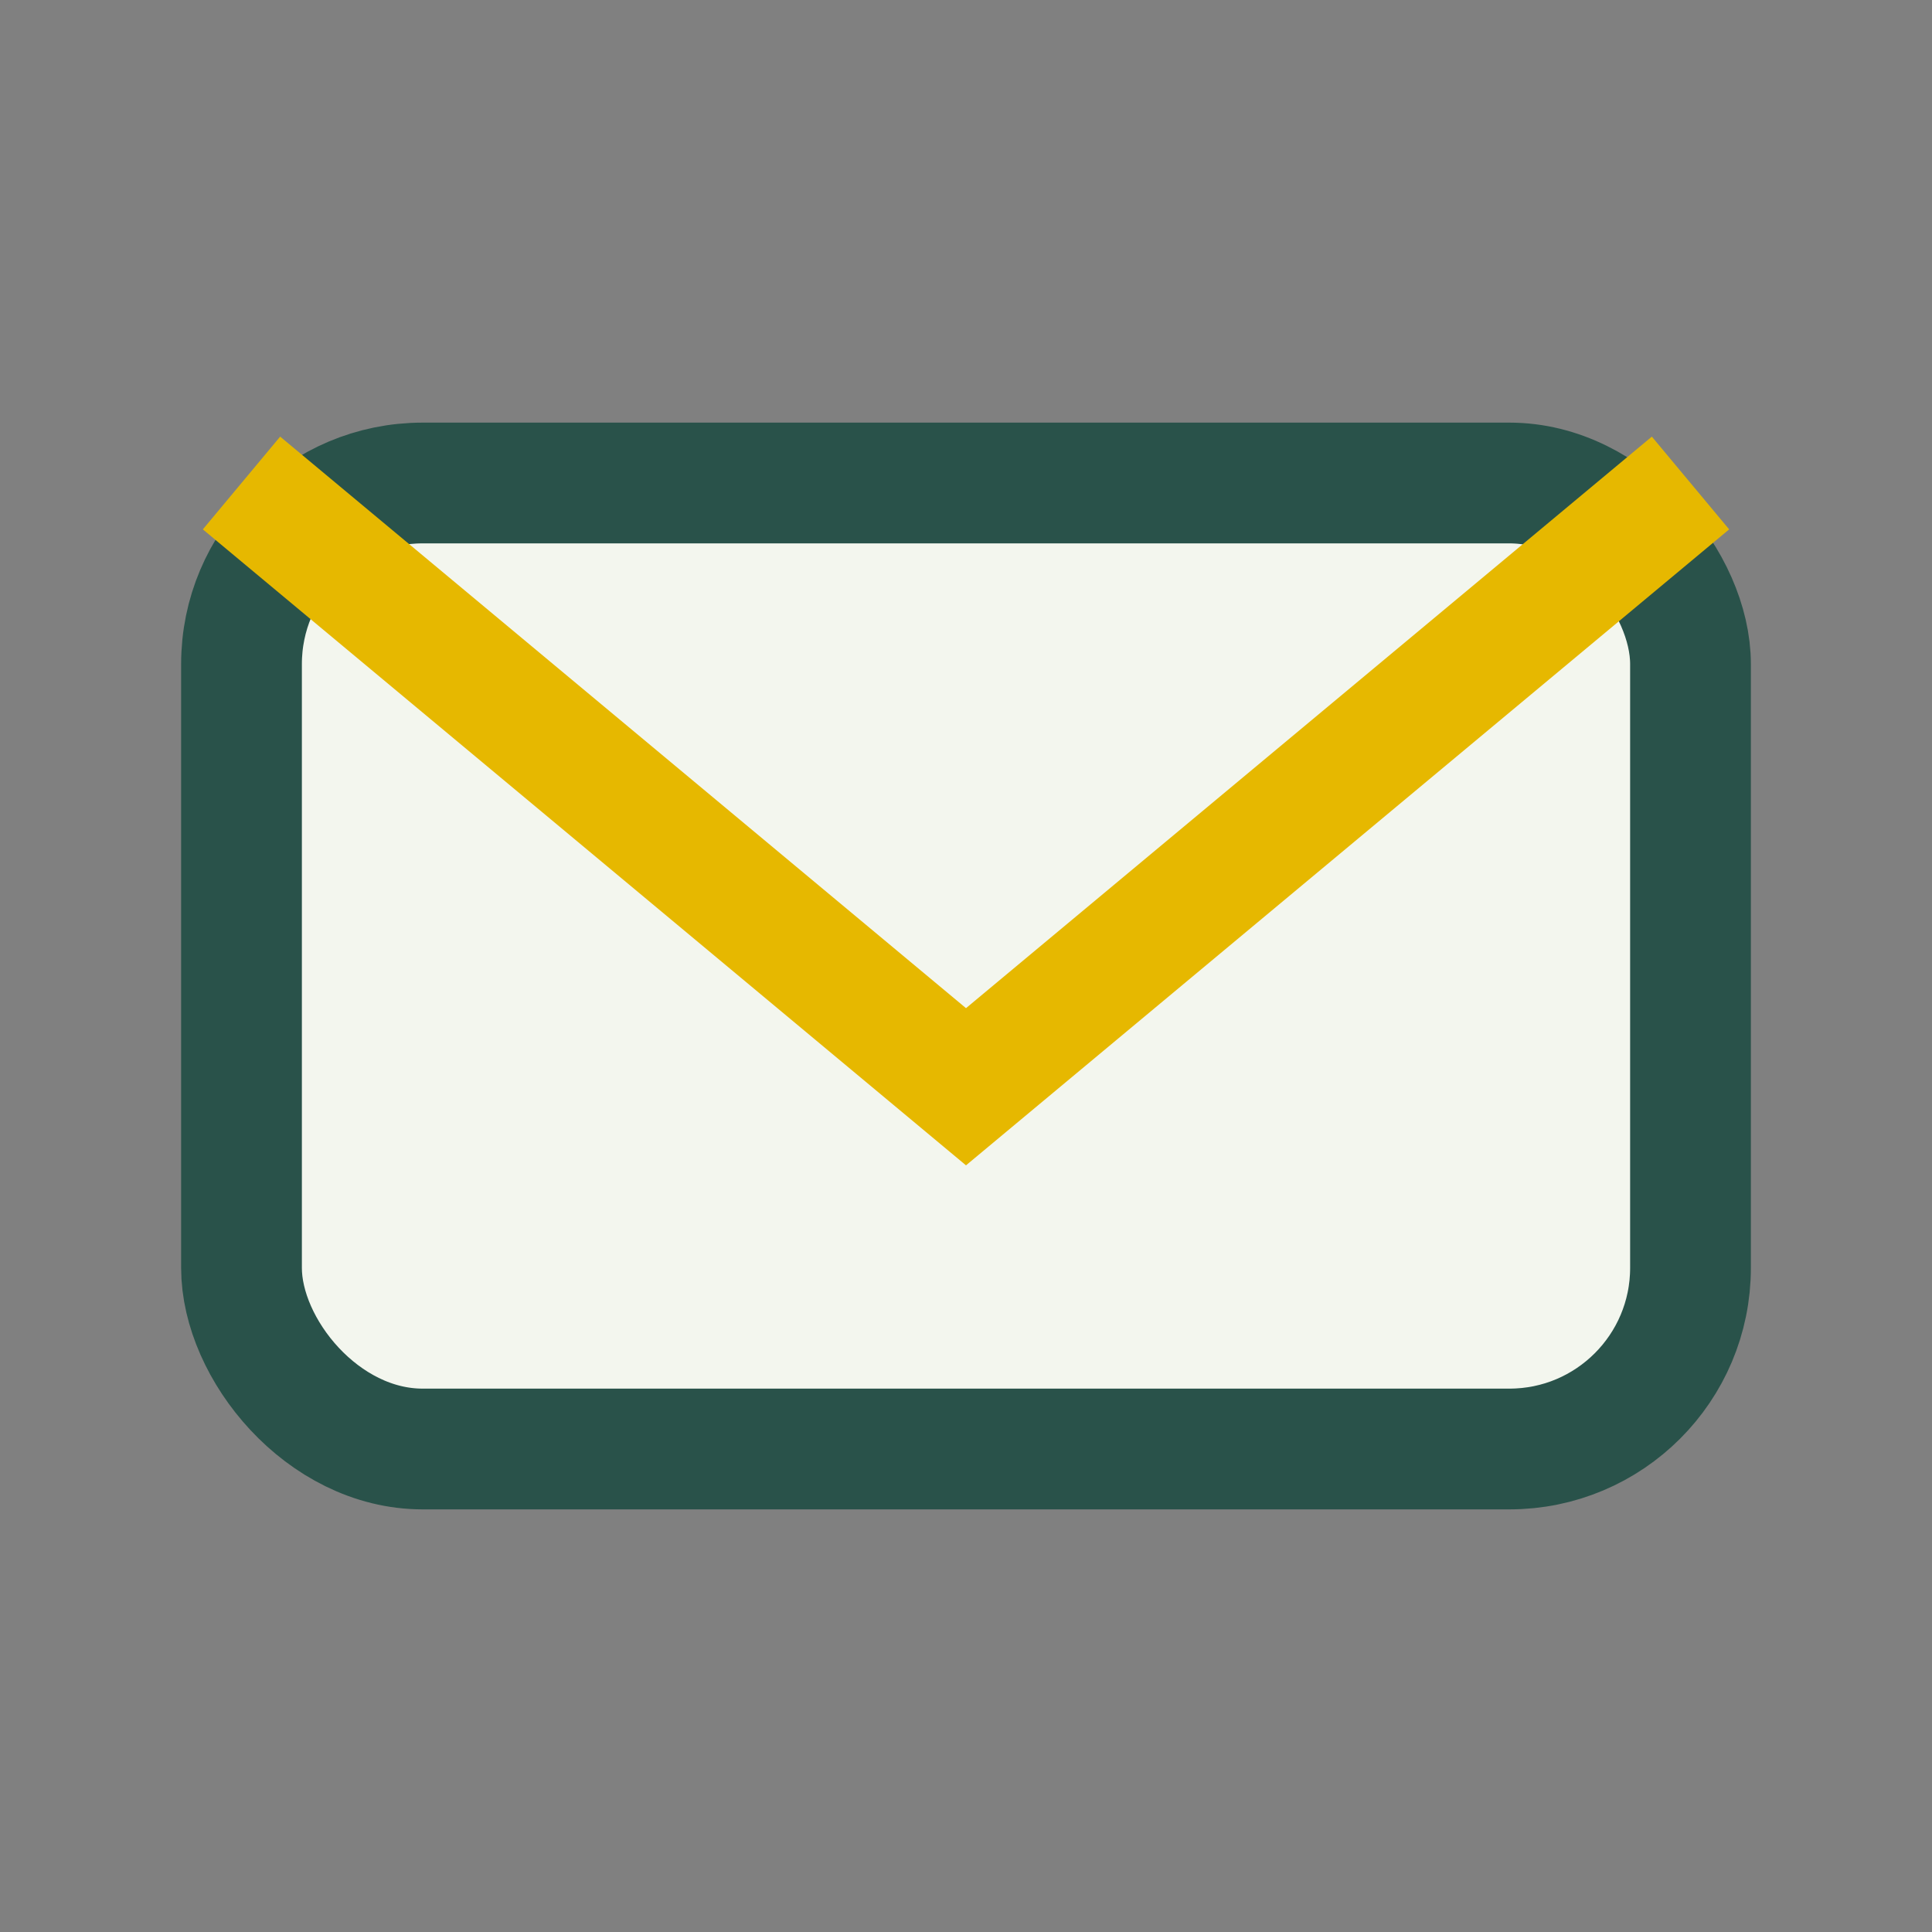
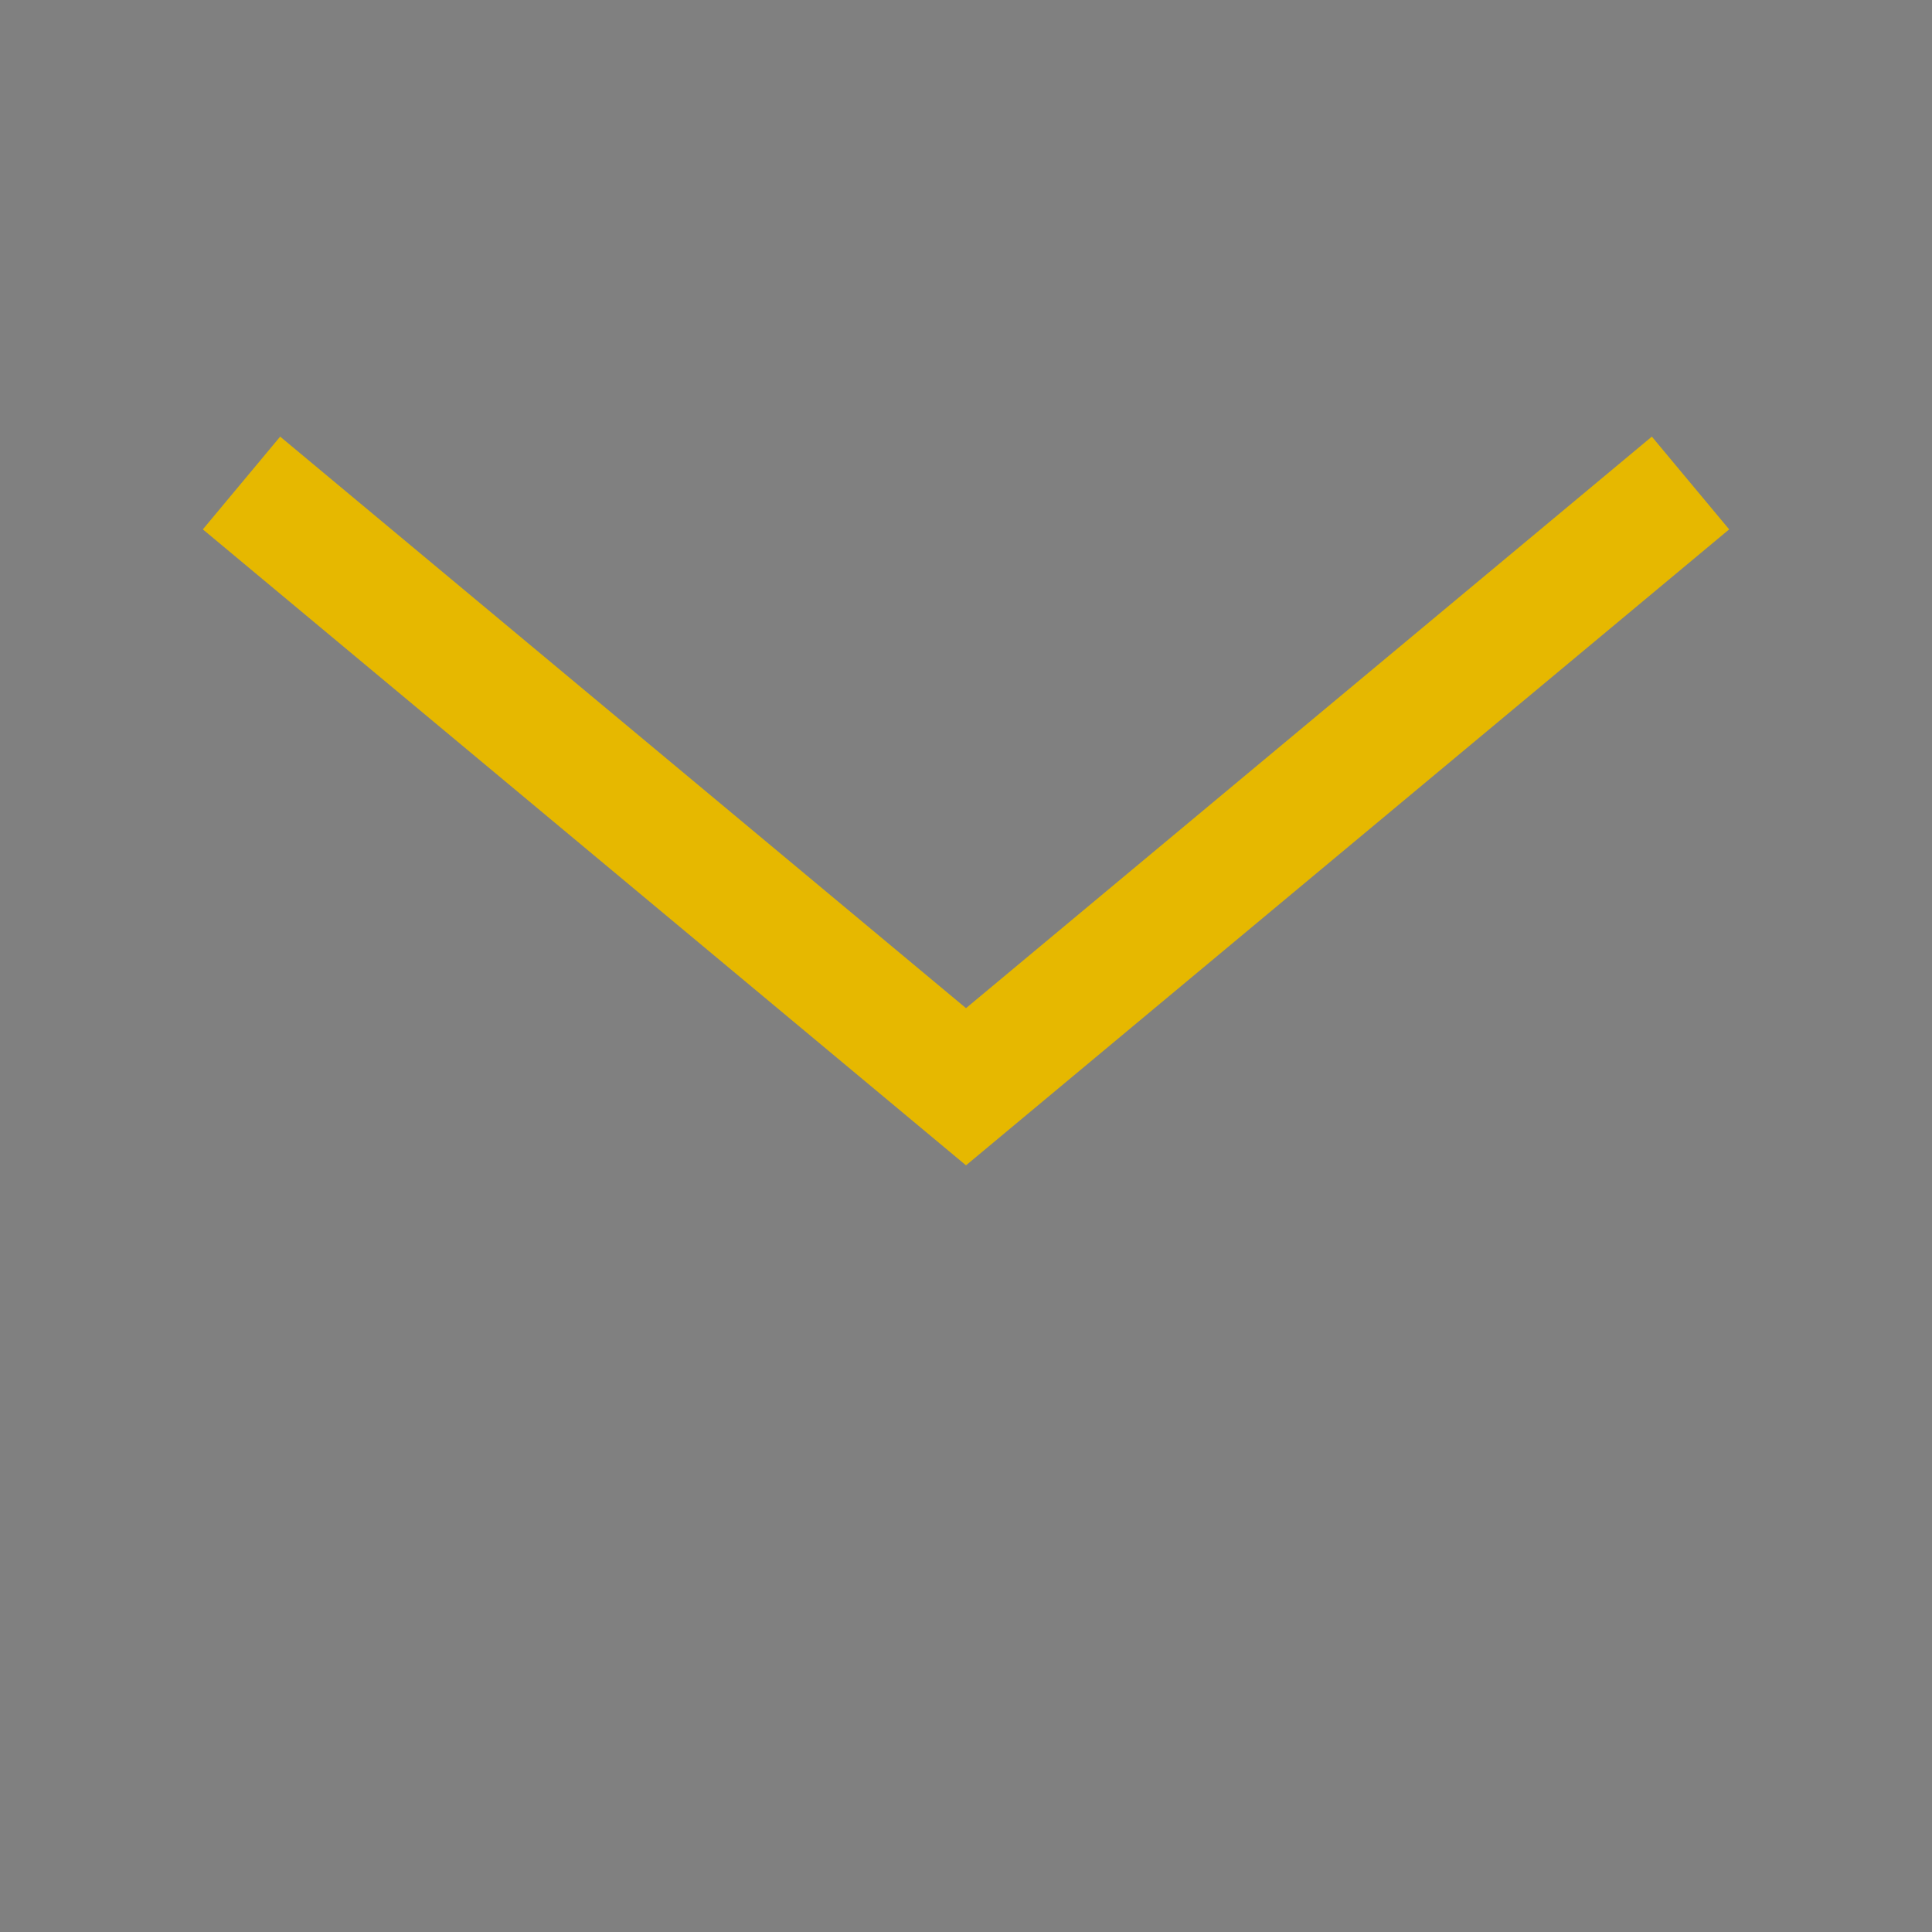
<svg xmlns="http://www.w3.org/2000/svg" width="32" height="32" viewBox="0 0 32 32">
  <rect x="0" y="0" width="32" height="32" fill="#808080" stroke="none" />
-   <rect x="4" y="8" width="24" height="16" rx="3" fill="#F3F6EE" stroke="#29524A" stroke-width="2" />
  <path d="M4 8l12 10 12-10" fill="none" stroke="#E6B800" stroke-width="2" />
</svg>